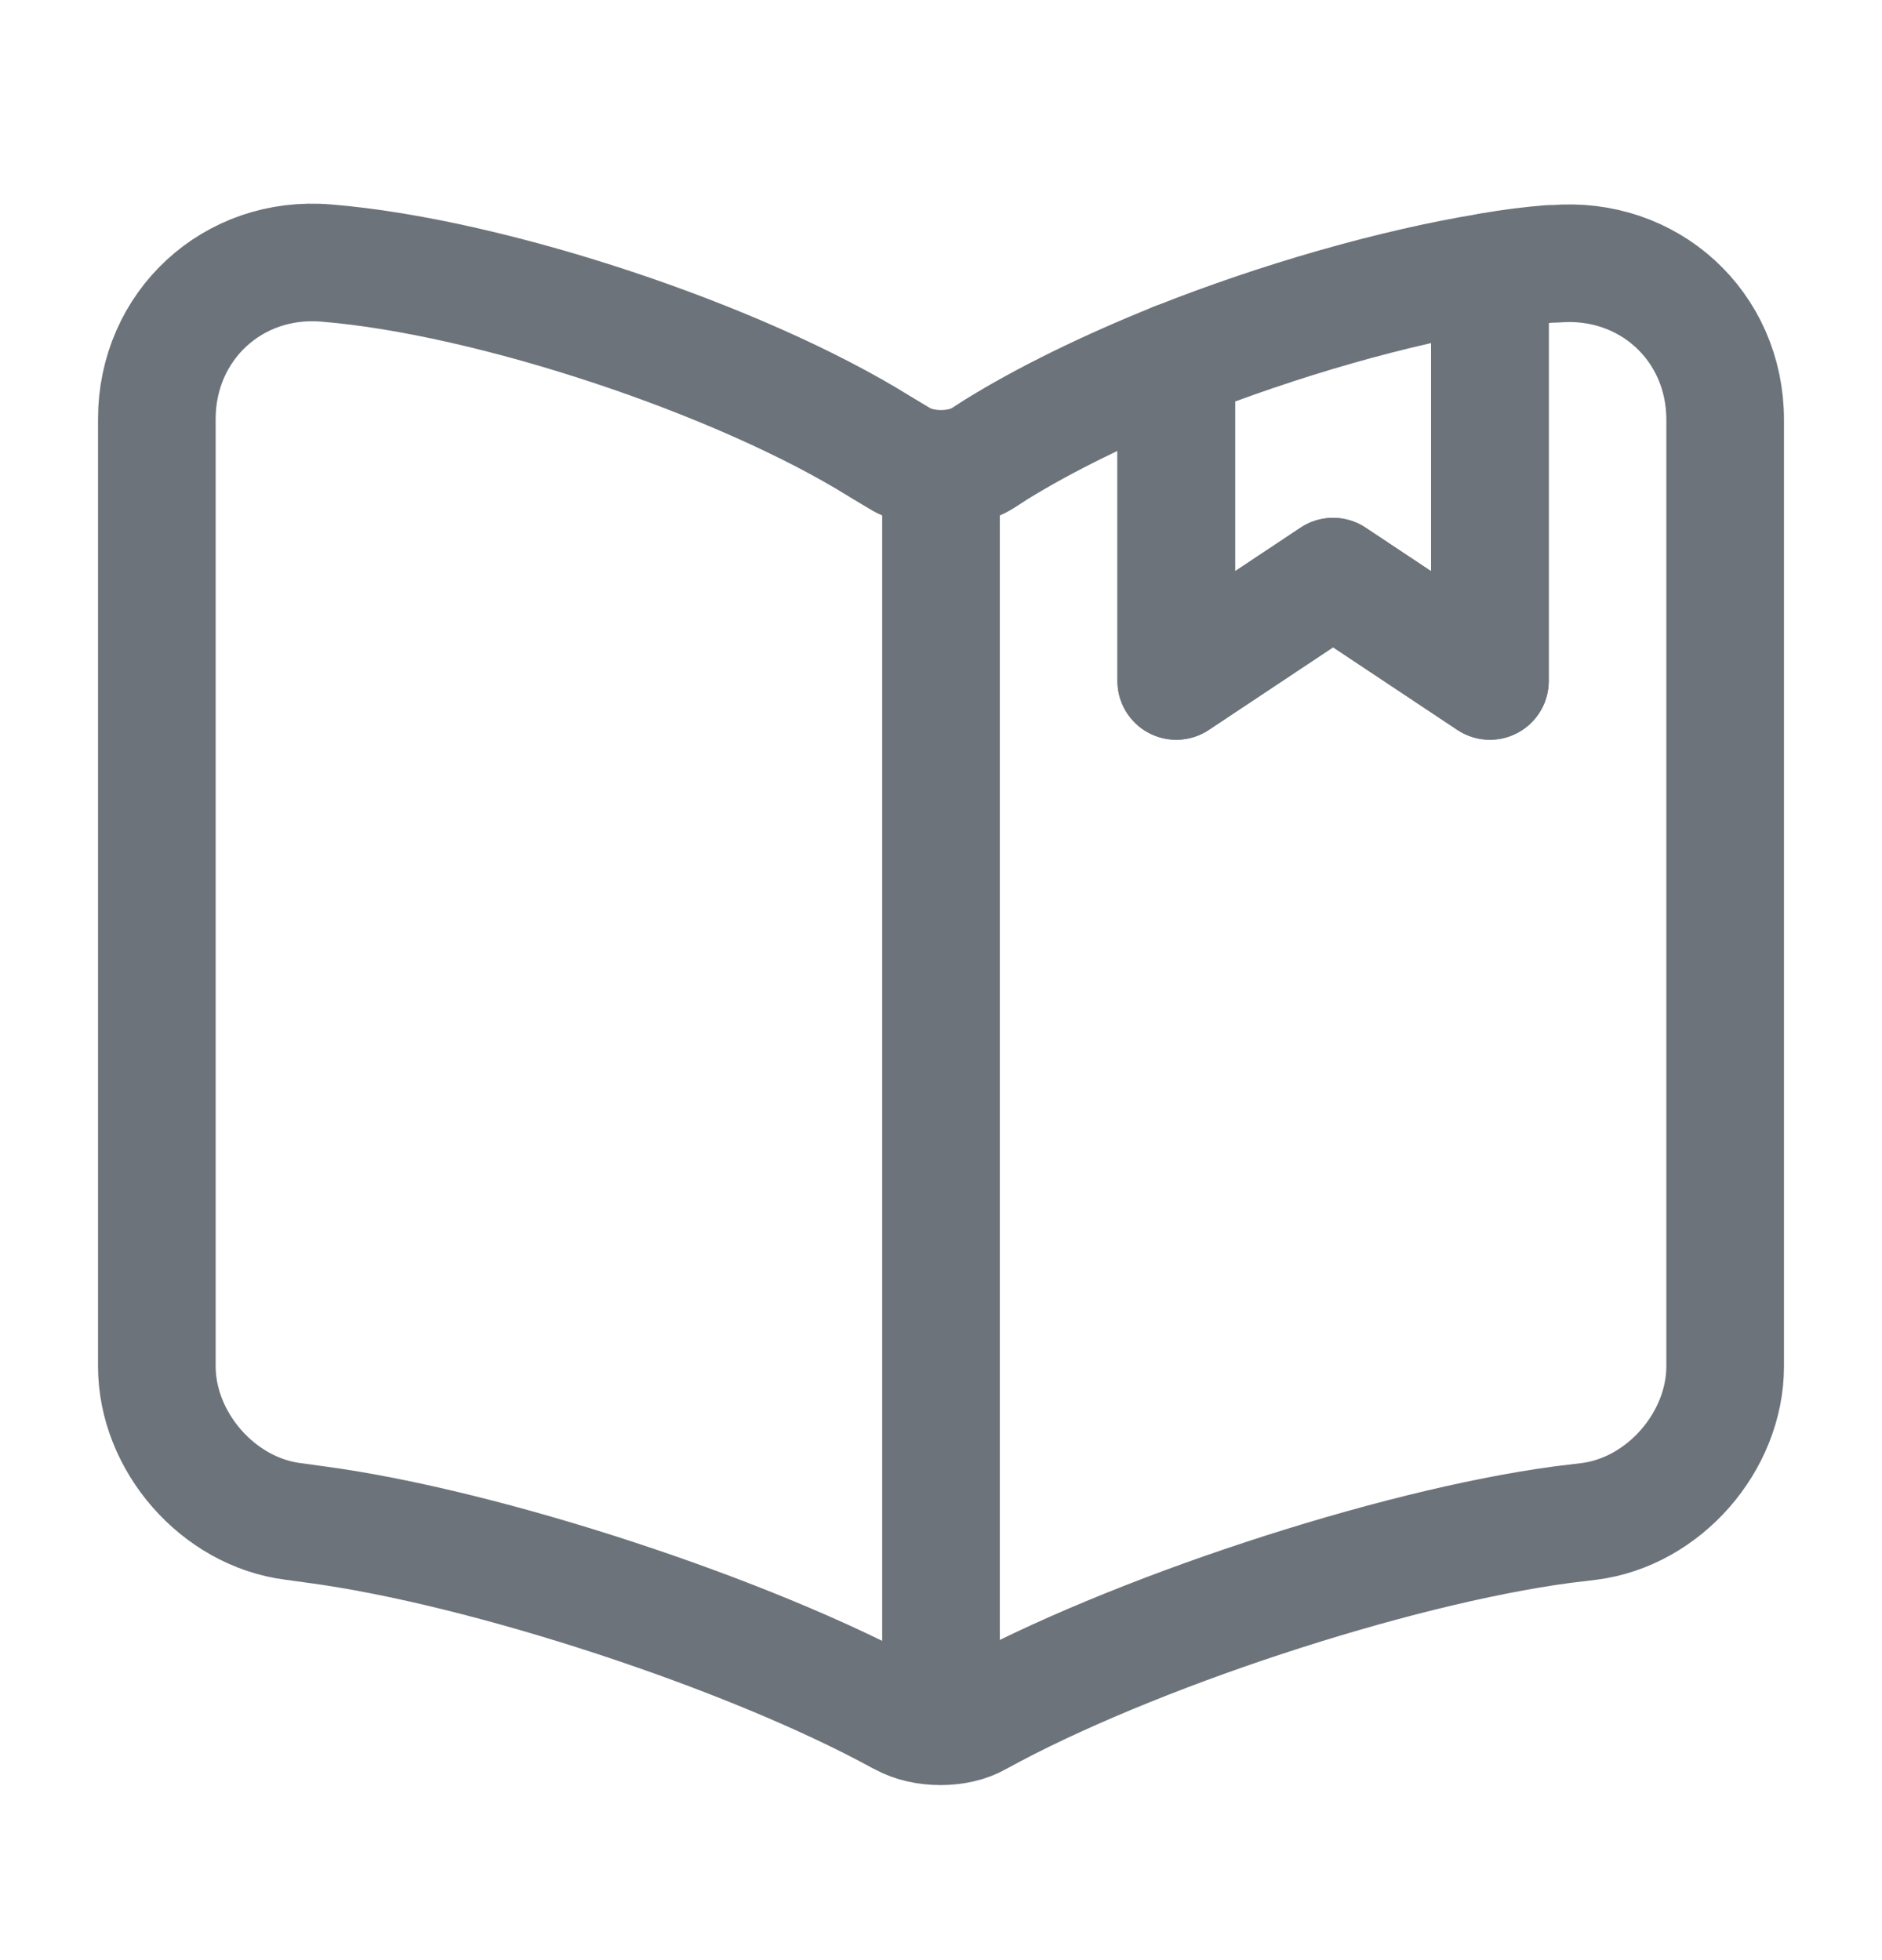
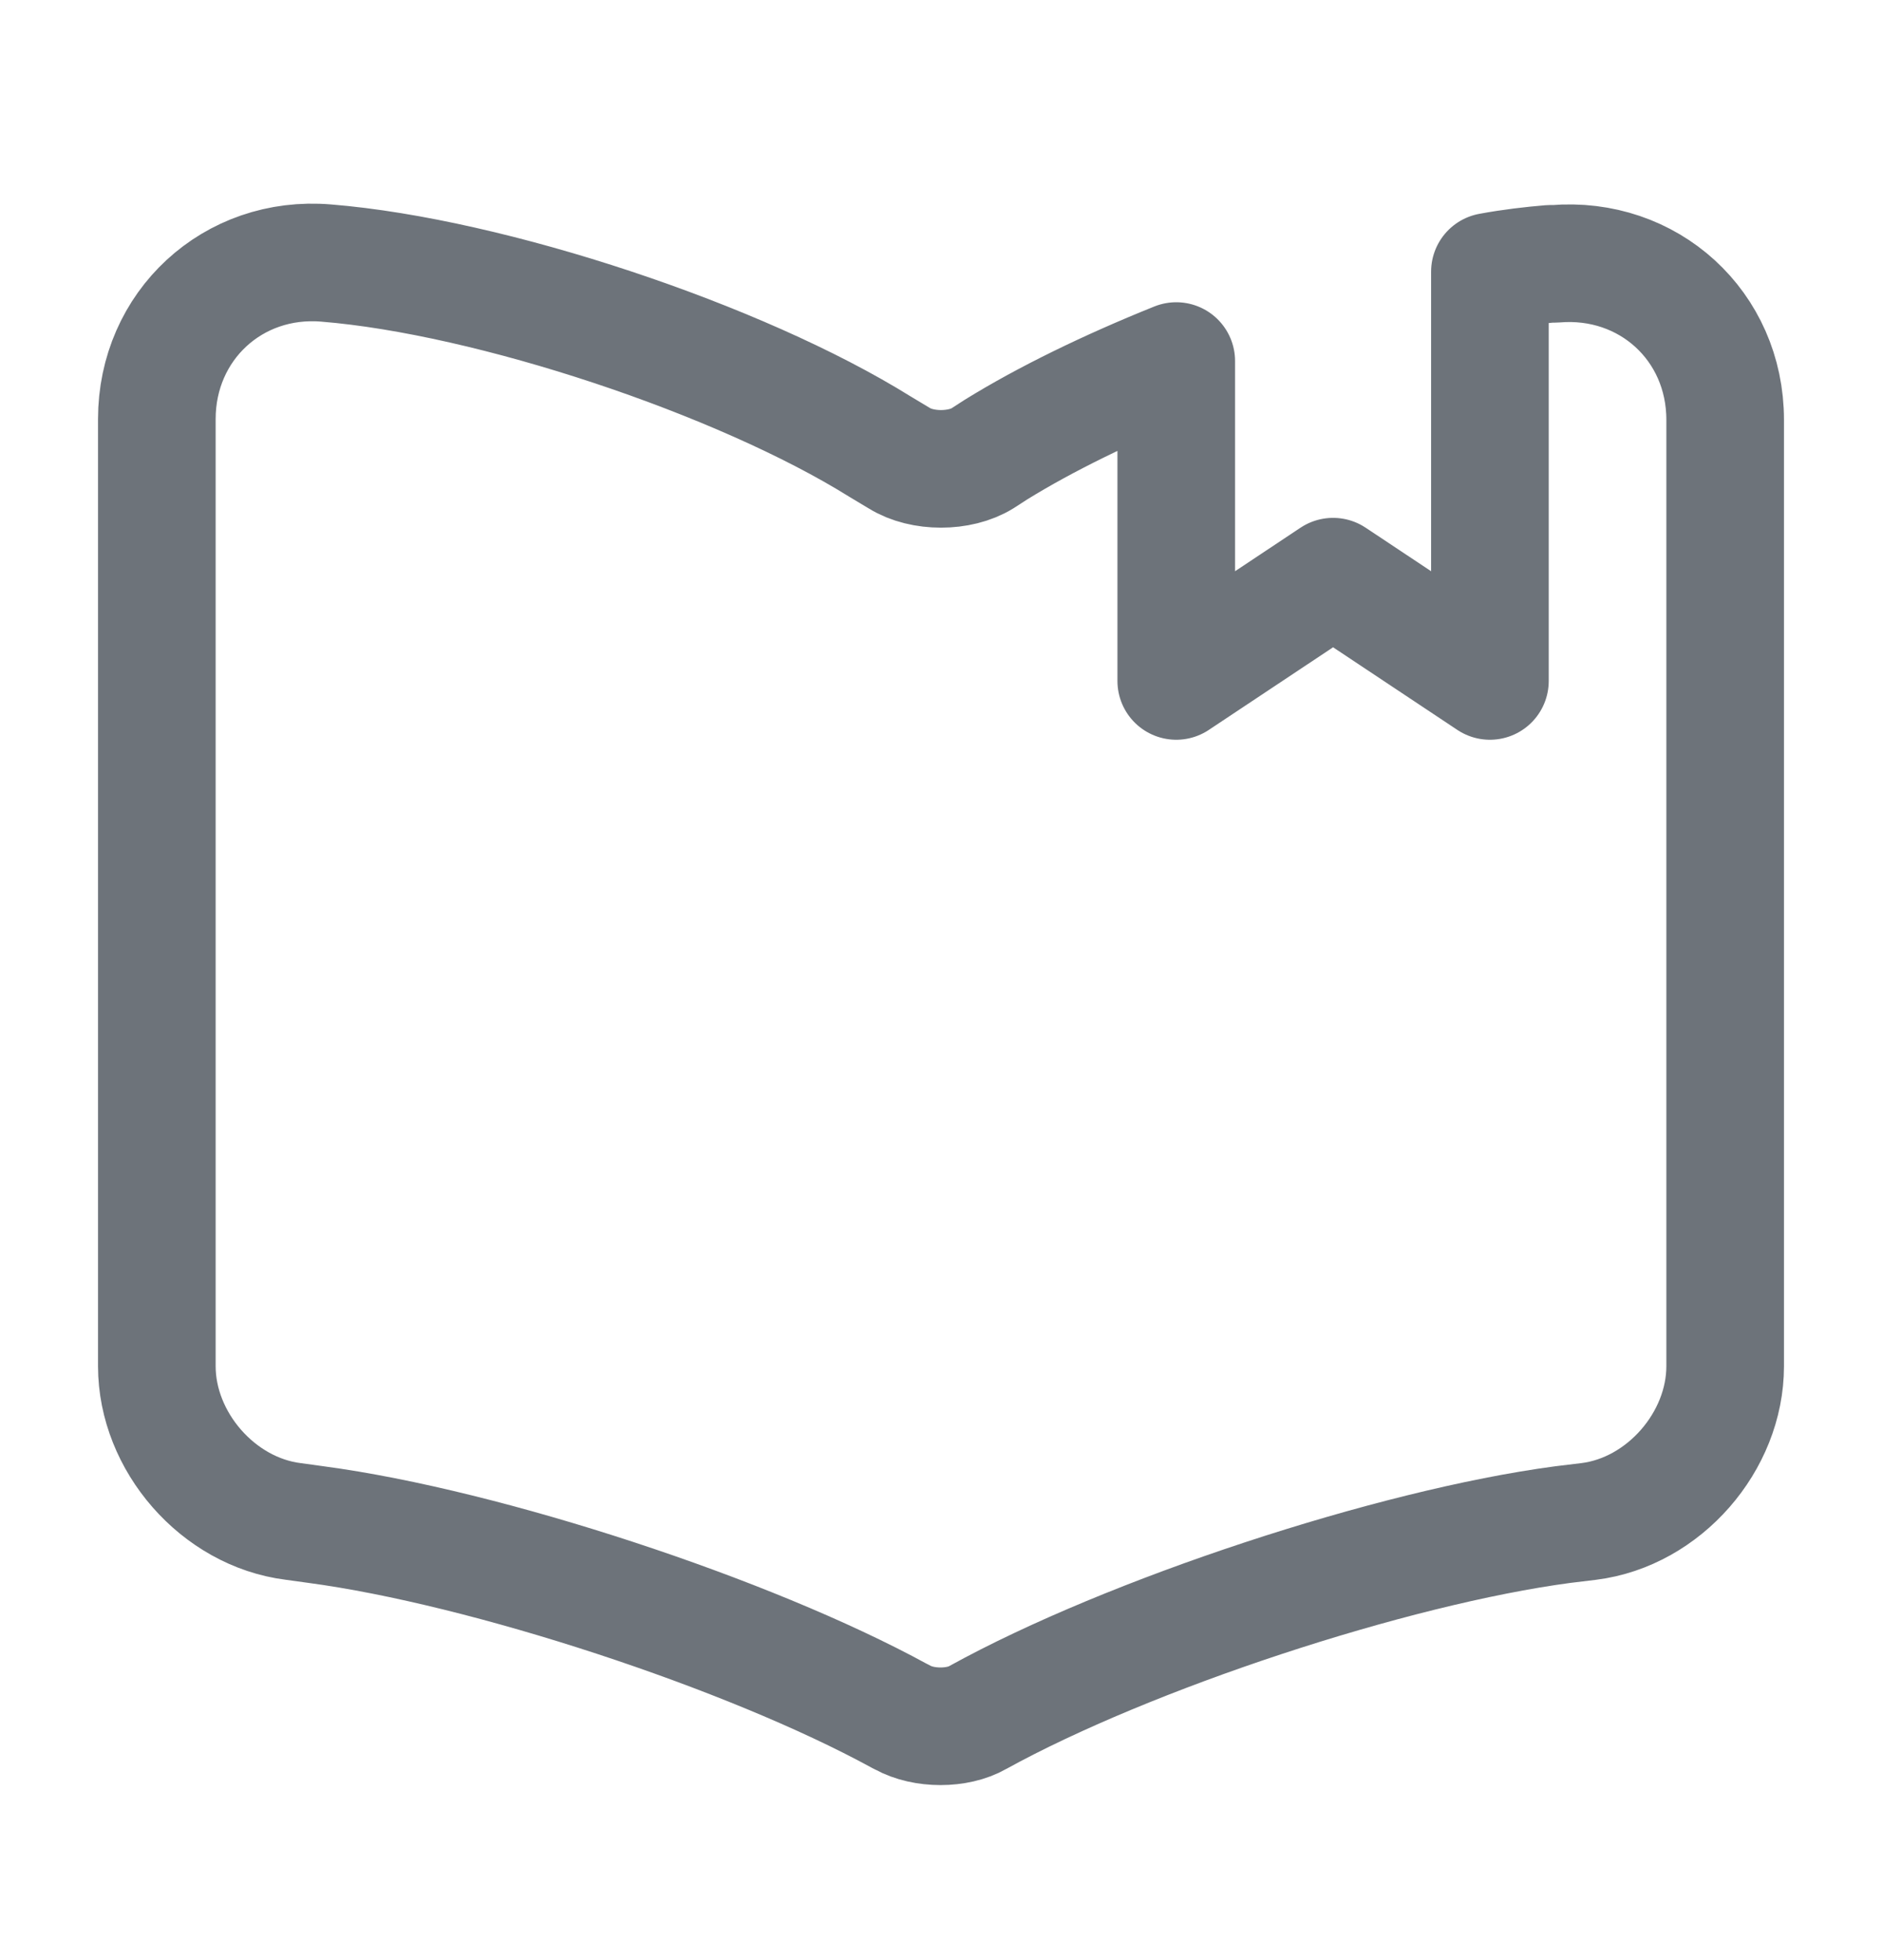
<svg xmlns="http://www.w3.org/2000/svg" width="24" height="25" viewBox="0 0 24 25" fill="none">
  <path d="M22 5.355V17.425C22 18.385 21.22 19.285 20.26 19.405L19.93 19.445C17.75 19.735 14.39 20.845 12.47 21.905C12.21 22.055 11.78 22.055 11.51 21.905L11.47 21.885C9.55 20.835 6.2 19.735 4.03 19.445L3.74 19.405C2.78 19.285 2 18.385 2 17.425V5.345C2 4.155 2.97 3.255 4.16 3.355C6.26 3.525 9.44 4.585 11.22 5.695L11.47 5.845C11.76 6.025 12.24 6.025 12.53 5.845L12.7 5.735C13.33 5.345 14.13 4.955 15 4.605V8.685L17 7.355L19 8.685V3.465C19.27 3.415 19.53 3.385 19.77 3.365H19.83C21.02 3.265 22 4.155 22 5.355Z" stroke="#6D737A" stroke-width="1.5" stroke-linecap="round" stroke-linejoin="round" />
-   <path d="M12 6.176V21.176" stroke="#6D737A" stroke-width="1.5" stroke-linecap="round" stroke-linejoin="round" />
-   <path d="M19 3.465V8.685L17 7.355L15 8.685V4.605C16.31 4.085 17.77 3.665 19 3.465Z" stroke="#6D737A" stroke-width="1.5" stroke-linecap="round" stroke-linejoin="round" />
</svg>